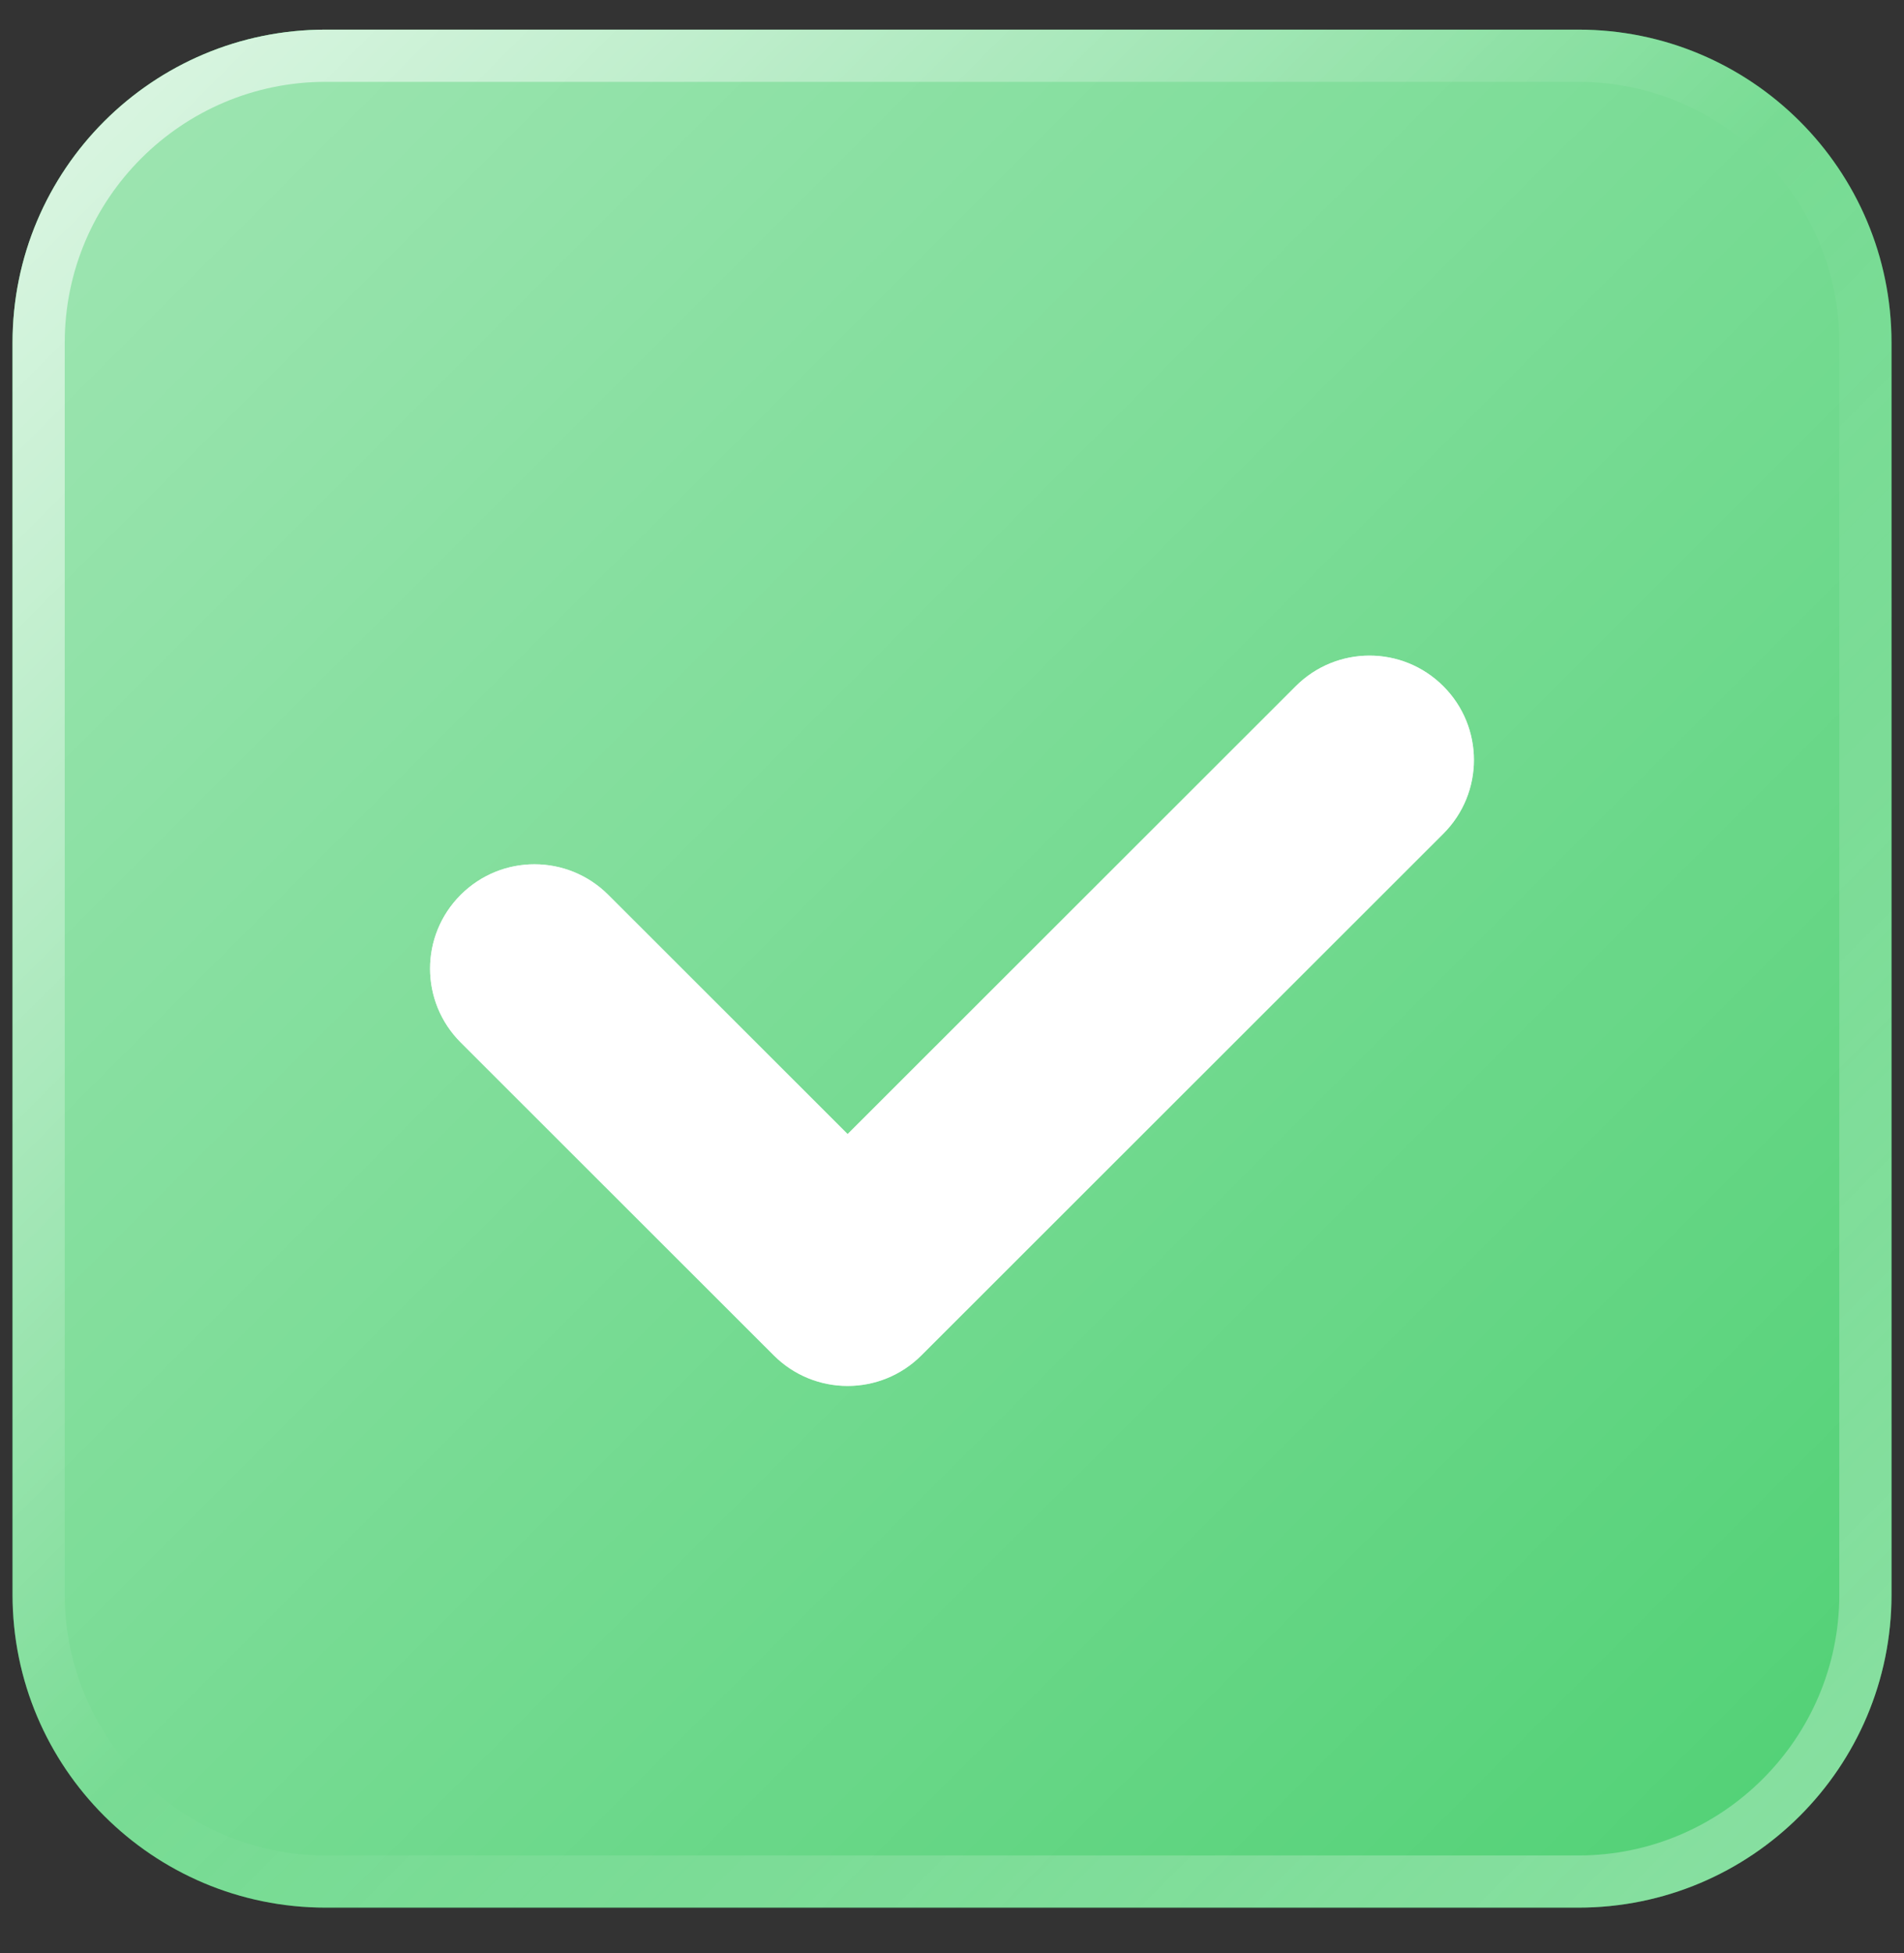
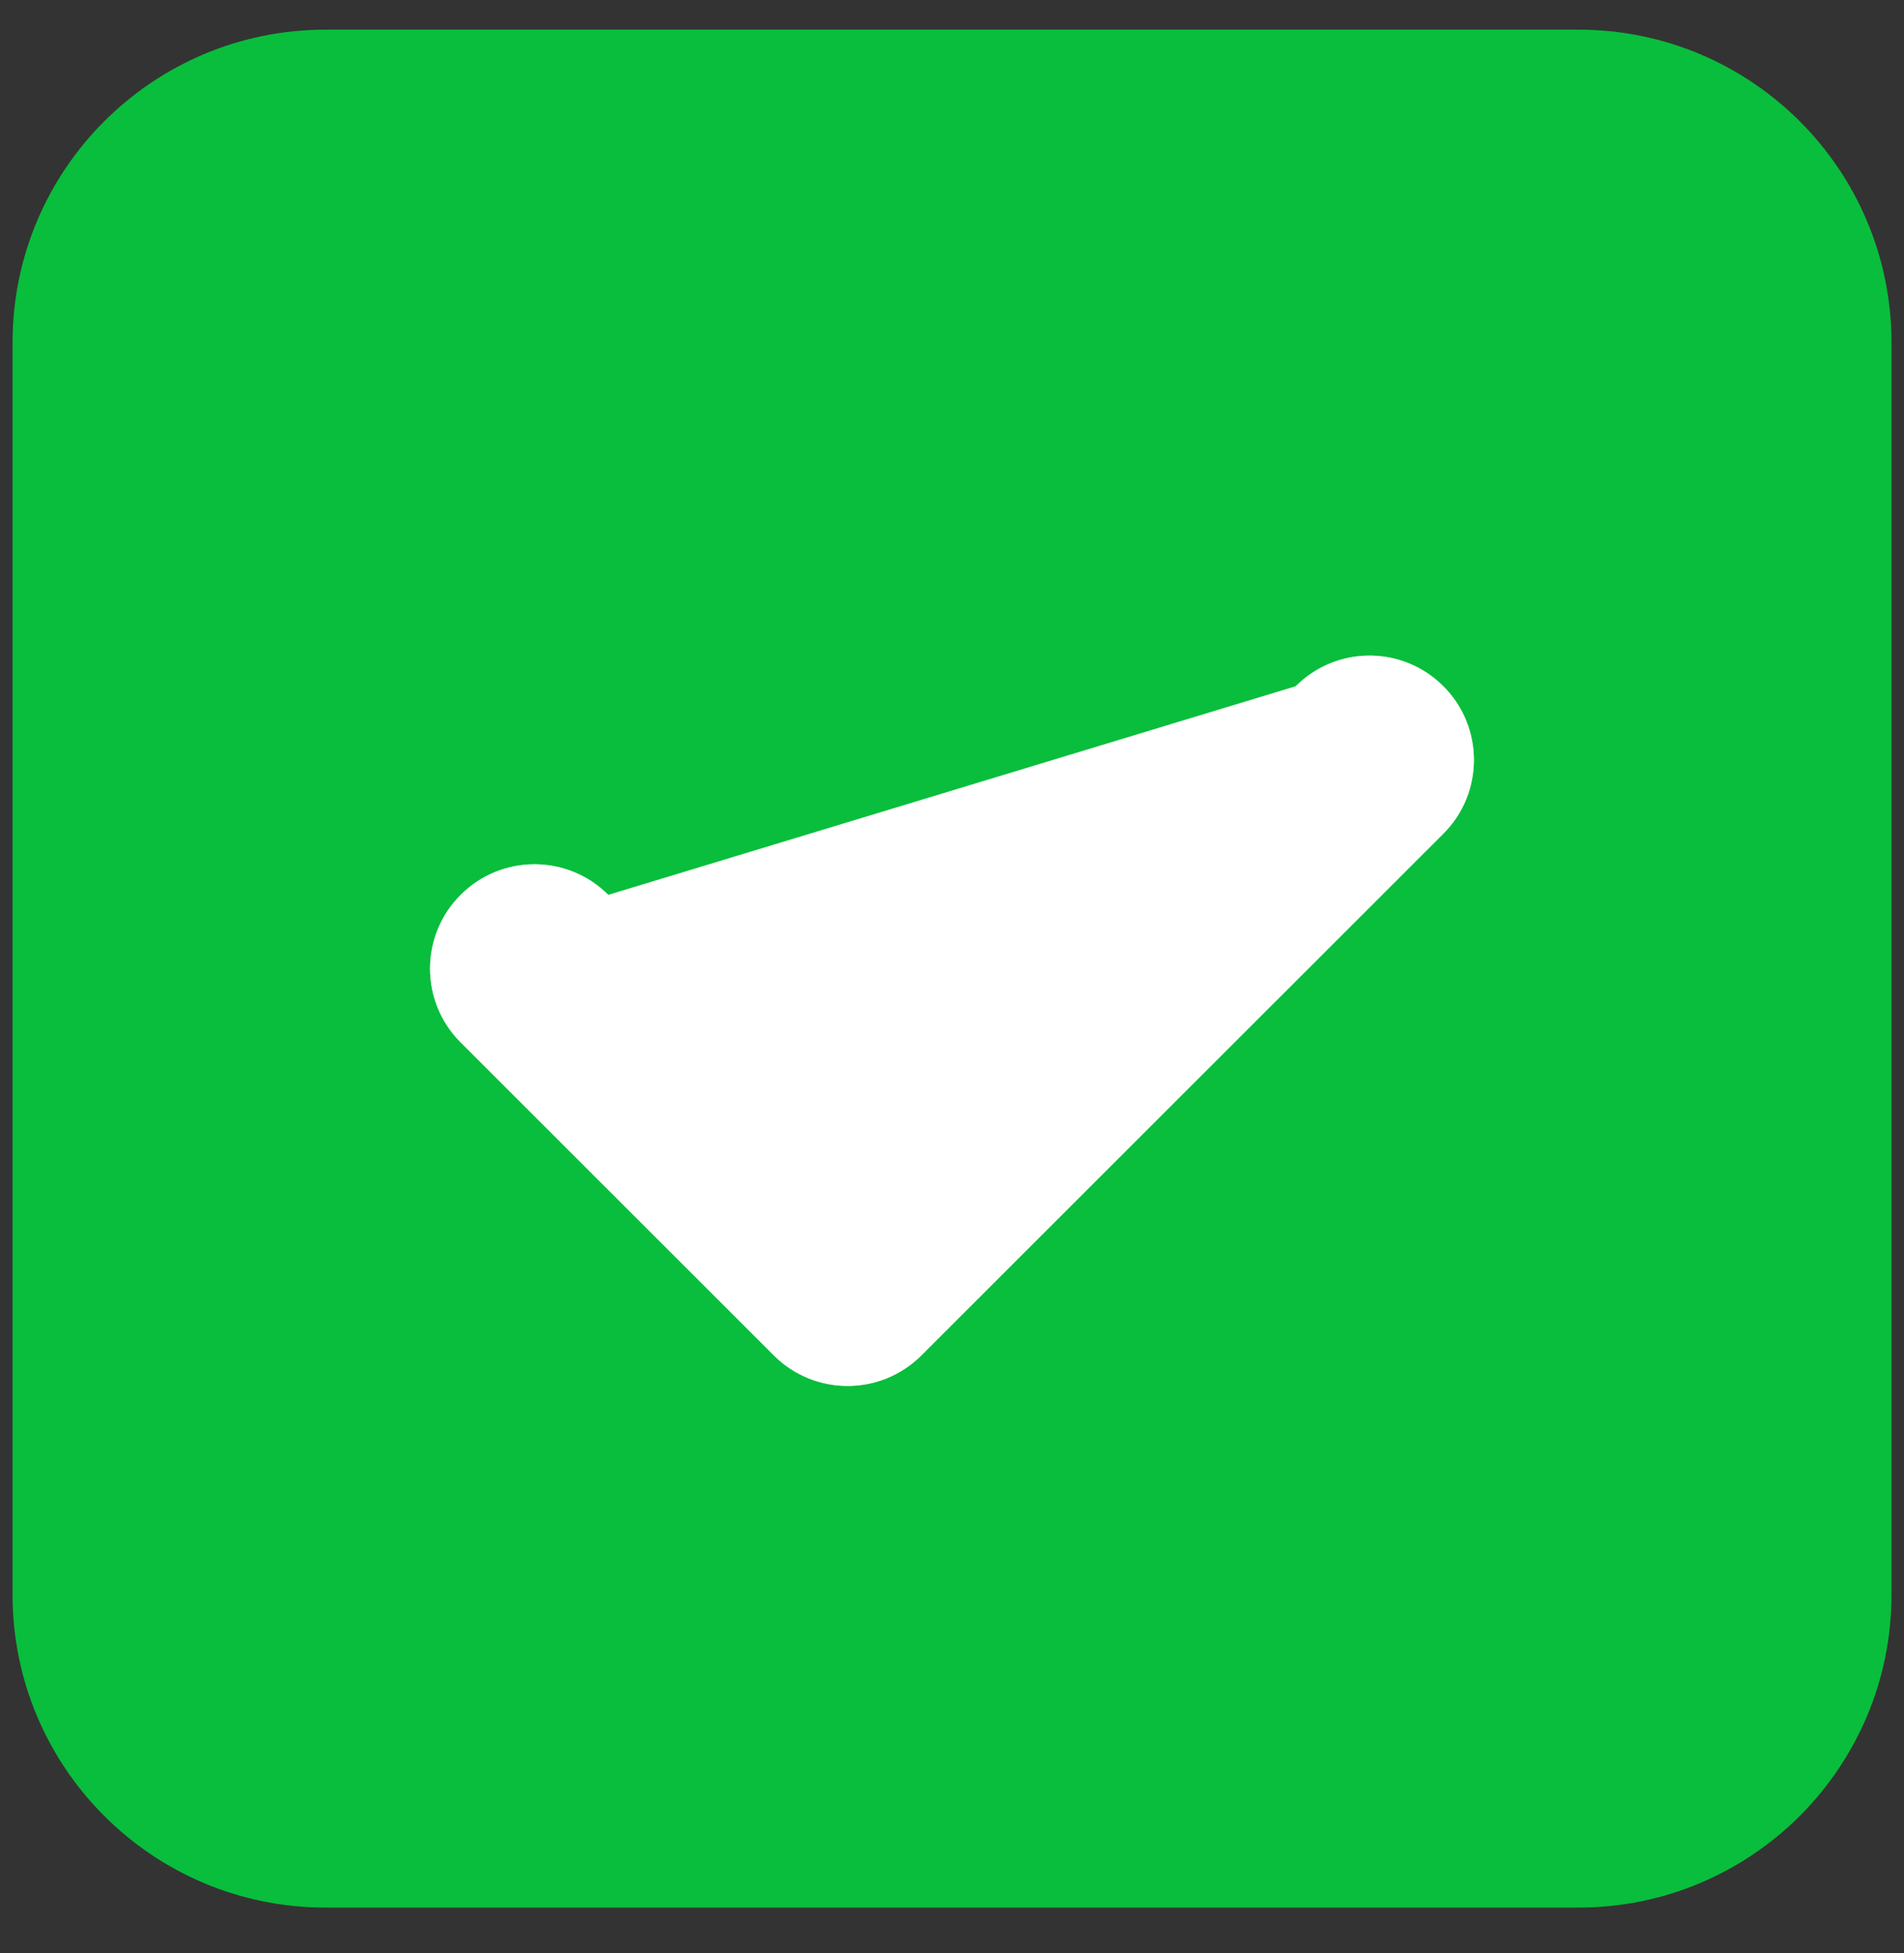
<svg xmlns="http://www.w3.org/2000/svg" width="39" height="40" viewBox="0 0 39 40" fill="none">
  <rect x="0" y="0" width="39" height="40" fill="#333333" stroke="none" />
  <g clip-path="url(#clip0_141_830)">
    <path d="M32.329 39.069H6.671C3.128 39.069 0.257 36.199 0.257 32.659V7.018C0.257 3.477 3.128 0.607 6.671 0.607H32.329C35.872 0.607 38.744 3.477 38.744 7.018V32.659C38.744 36.199 35.872 39.069 32.329 39.069Z" fill="#09BE3C" />
-     <path d="M32.329 39.069H6.671C3.128 39.069 0.257 36.199 0.257 32.659V7.018C0.257 3.477 3.128 0.607 6.671 0.607H32.329C35.872 0.607 38.744 3.477 38.744 7.018V32.659C38.744 36.199 35.872 39.069 32.329 39.069Z" fill="url(#paint0_linear_141_830)" />
-     <path d="M32.329 1.676C35.276 1.676 37.675 4.073 37.675 7.018V32.659C37.675 35.603 35.276 38.001 32.329 38.001H6.671C3.725 38.001 1.326 35.603 1.326 32.659V7.018C1.326 4.073 3.725 1.676 6.671 1.676H32.329ZM32.329 0.607H6.671C3.128 0.607 0.257 3.477 0.257 7.018V32.659C0.257 36.199 3.128 39.069 6.671 39.069H32.329C35.872 39.069 38.744 36.199 38.744 32.659V7.018C38.744 3.477 35.872 0.607 32.329 0.607Z" fill="url(#paint1_linear_141_830)" />
    <path d="M17.362 28.385C16.814 28.385 16.267 28.176 15.85 27.759L9.436 21.349C8.6 20.513 8.6 19.163 9.436 18.327C10.272 17.492 11.623 17.492 12.459 18.327L17.362 23.227L26.541 14.054C27.377 13.218 28.728 13.218 29.564 14.054C30.4 14.889 30.4 16.24 29.564 17.075L18.873 27.759C18.456 28.176 17.909 28.385 17.362 28.385Z" fill="url(#paint2_linear_141_830)" />
-     <path d="M17.362 28.385C16.814 28.385 16.267 28.176 15.85 27.759L9.436 21.349C8.6 20.513 8.6 19.163 9.436 18.327C10.272 17.492 11.623 17.492 12.459 18.327L17.362 23.227L26.541 14.054C27.377 13.218 28.728 13.218 29.564 14.054C30.4 14.889 30.4 16.24 29.564 17.075L18.873 27.759C18.456 28.176 17.909 28.385 17.362 28.385Z" fill="white" />
+     <path d="M17.362 28.385C16.814 28.385 16.267 28.176 15.85 27.759L9.436 21.349C8.6 20.513 8.6 19.163 9.436 18.327C10.272 17.492 11.623 17.492 12.459 18.327L26.541 14.054C27.377 13.218 28.728 13.218 29.564 14.054C30.4 14.889 30.4 16.24 29.564 17.075L18.873 27.759C18.456 28.176 17.909 28.385 17.362 28.385Z" fill="white" />
  </g>
  <defs>
    <linearGradient id="paint0_linear_141_830" x1="2.136" y1="2.486" x2="36.841" y2="37.214" gradientUnits="userSpaceOnUse">
      <stop stop-color="white" stop-opacity="0.6" />
      <stop offset="1" stop-color="white" stop-opacity="0.3" />
    </linearGradient>
    <linearGradient id="paint1_linear_141_830" x1="2.136" y1="2.486" x2="36.841" y2="37.214" gradientUnits="userSpaceOnUse">
      <stop stop-color="white" stop-opacity="0.6" />
      <stop offset="0.493" stop-color="white" stop-opacity="0" />
      <stop offset="0.997" stop-color="white" stop-opacity="0.3" />
    </linearGradient>
    <linearGradient id="paint2_linear_141_830" x1="14.781" y1="12.986" x2="24.213" y2="22.423" gradientUnits="userSpaceOnUse">
      <stop stop-color="white" stop-opacity="0.7" />
      <stop offset="0.519" stop-color="white" stop-opacity="0.75" />
      <stop offset="1" stop-color="white" stop-opacity="0.55" />
    </linearGradient>
    <clipPath id="clip0_141_830">
      <rect width="39" height="40" fill="white" />
    </clipPath>
  </defs>
</svg>